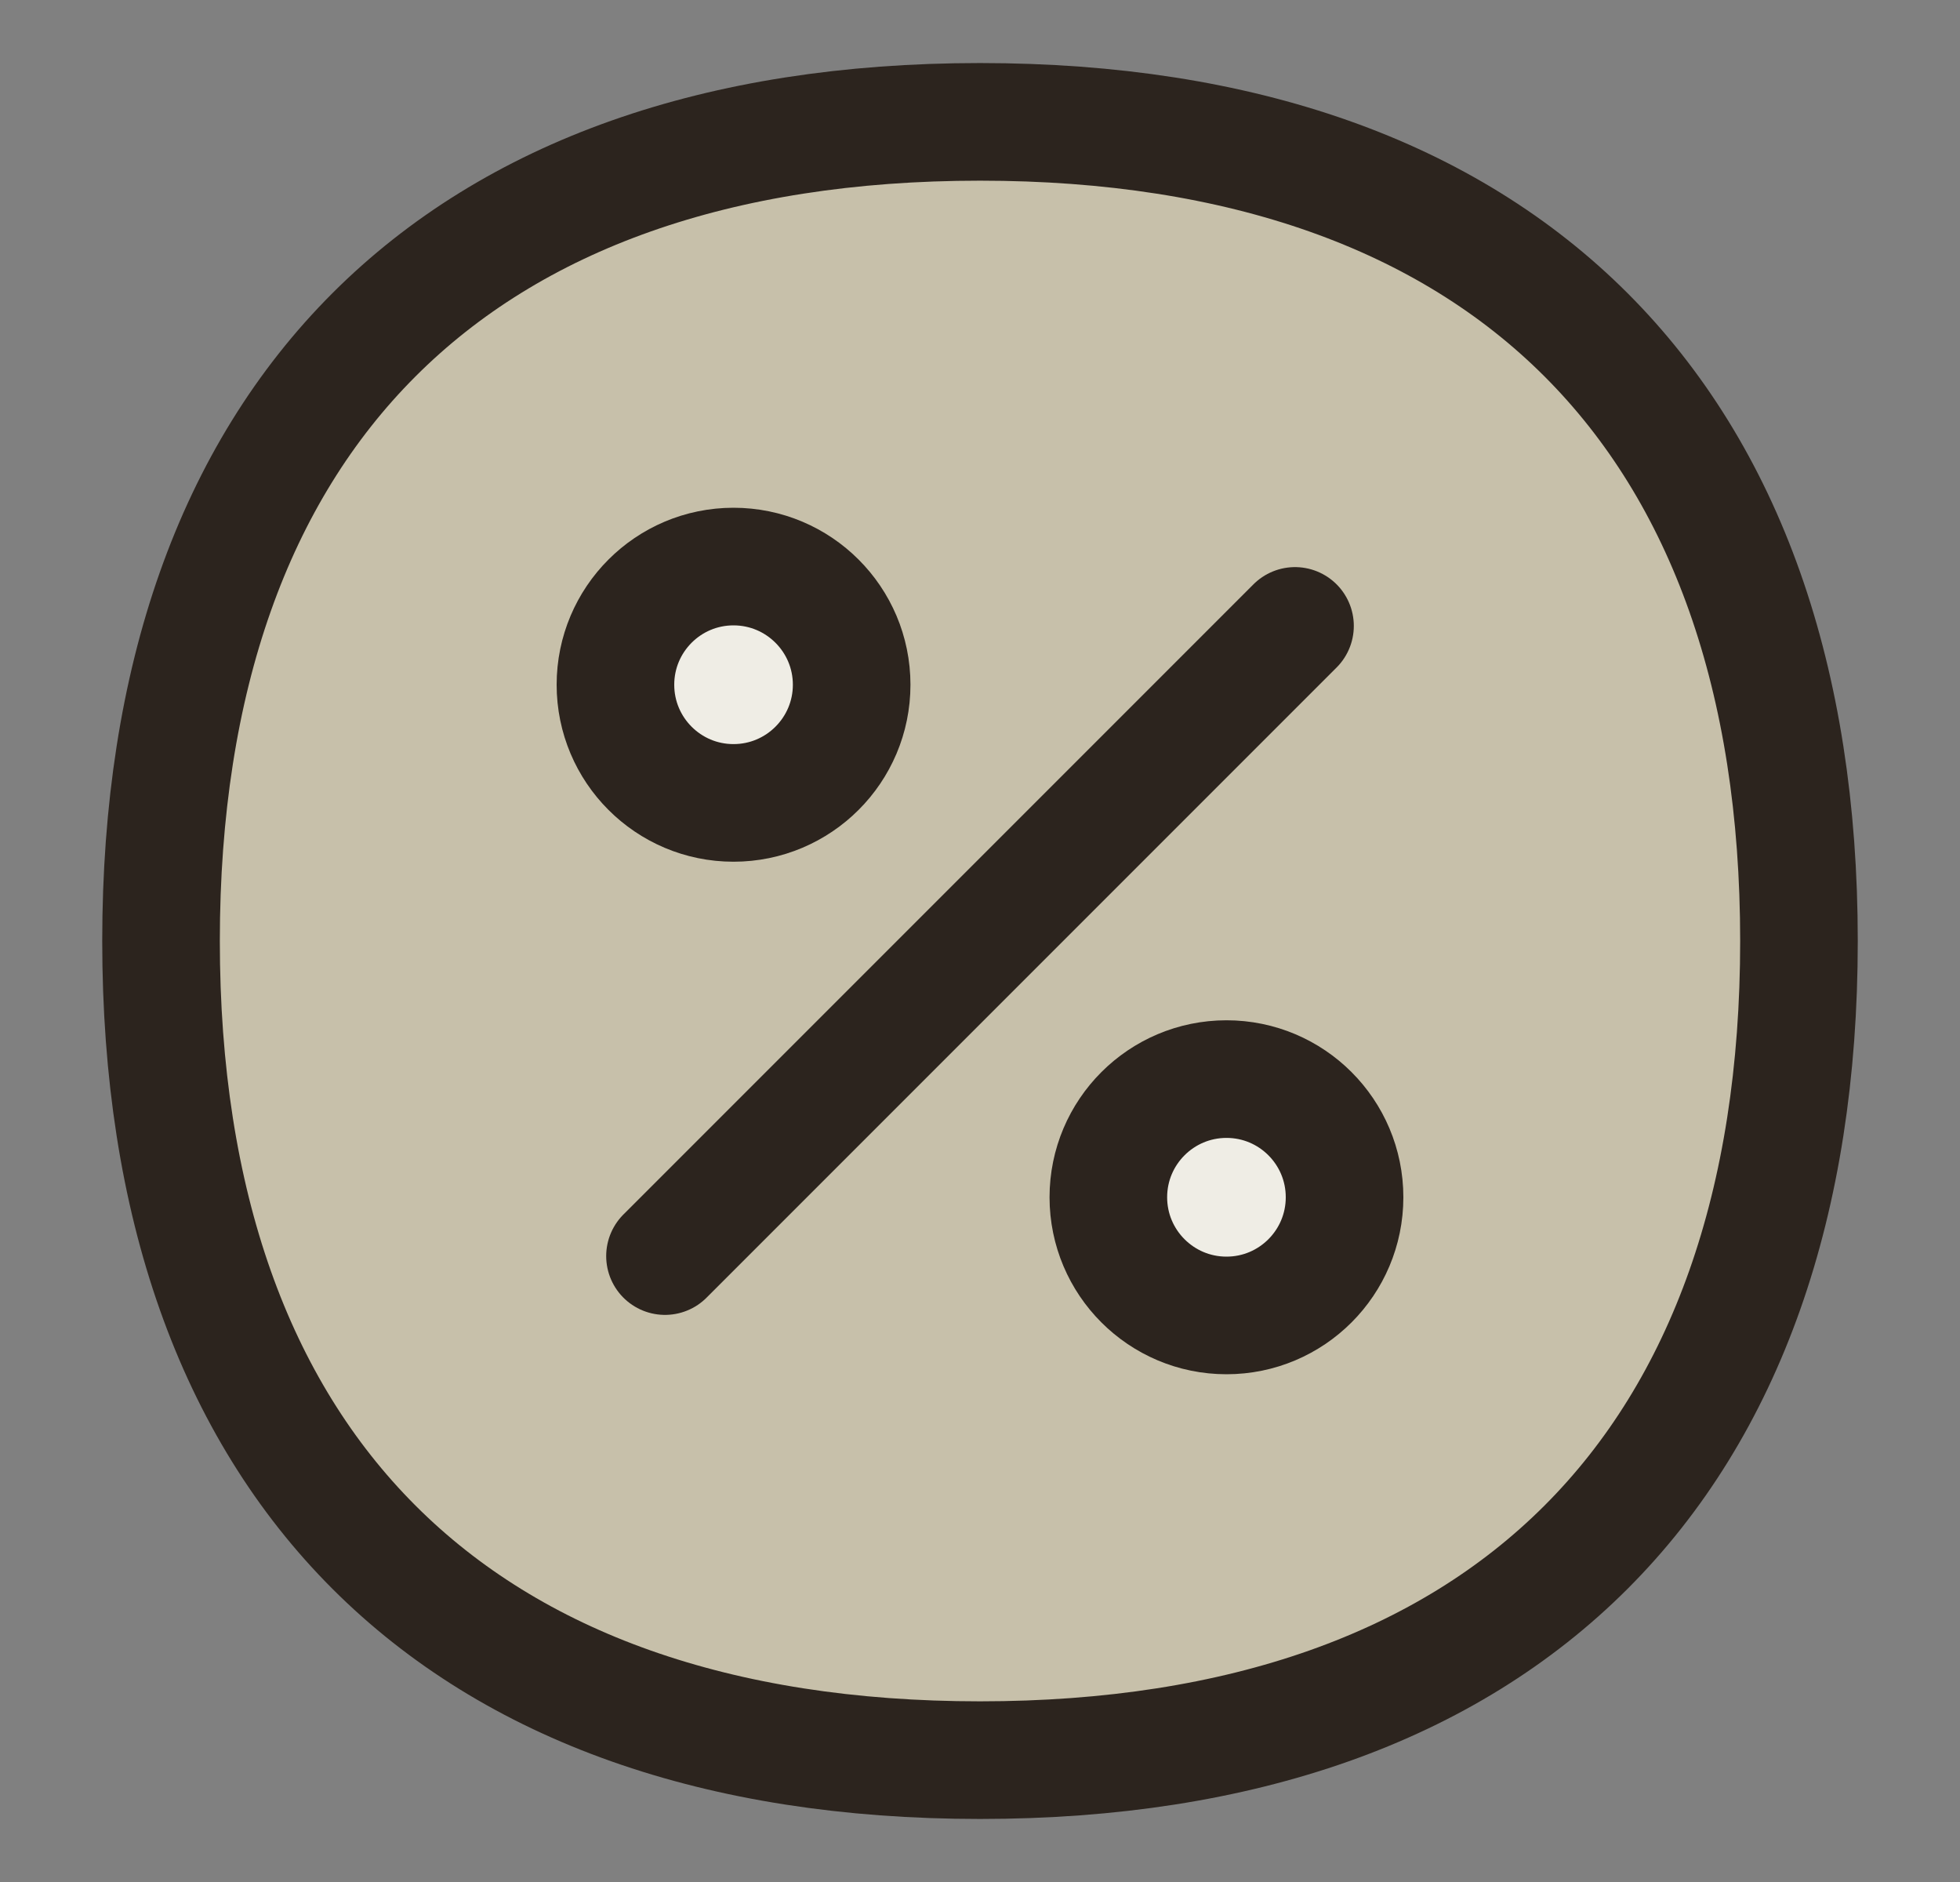
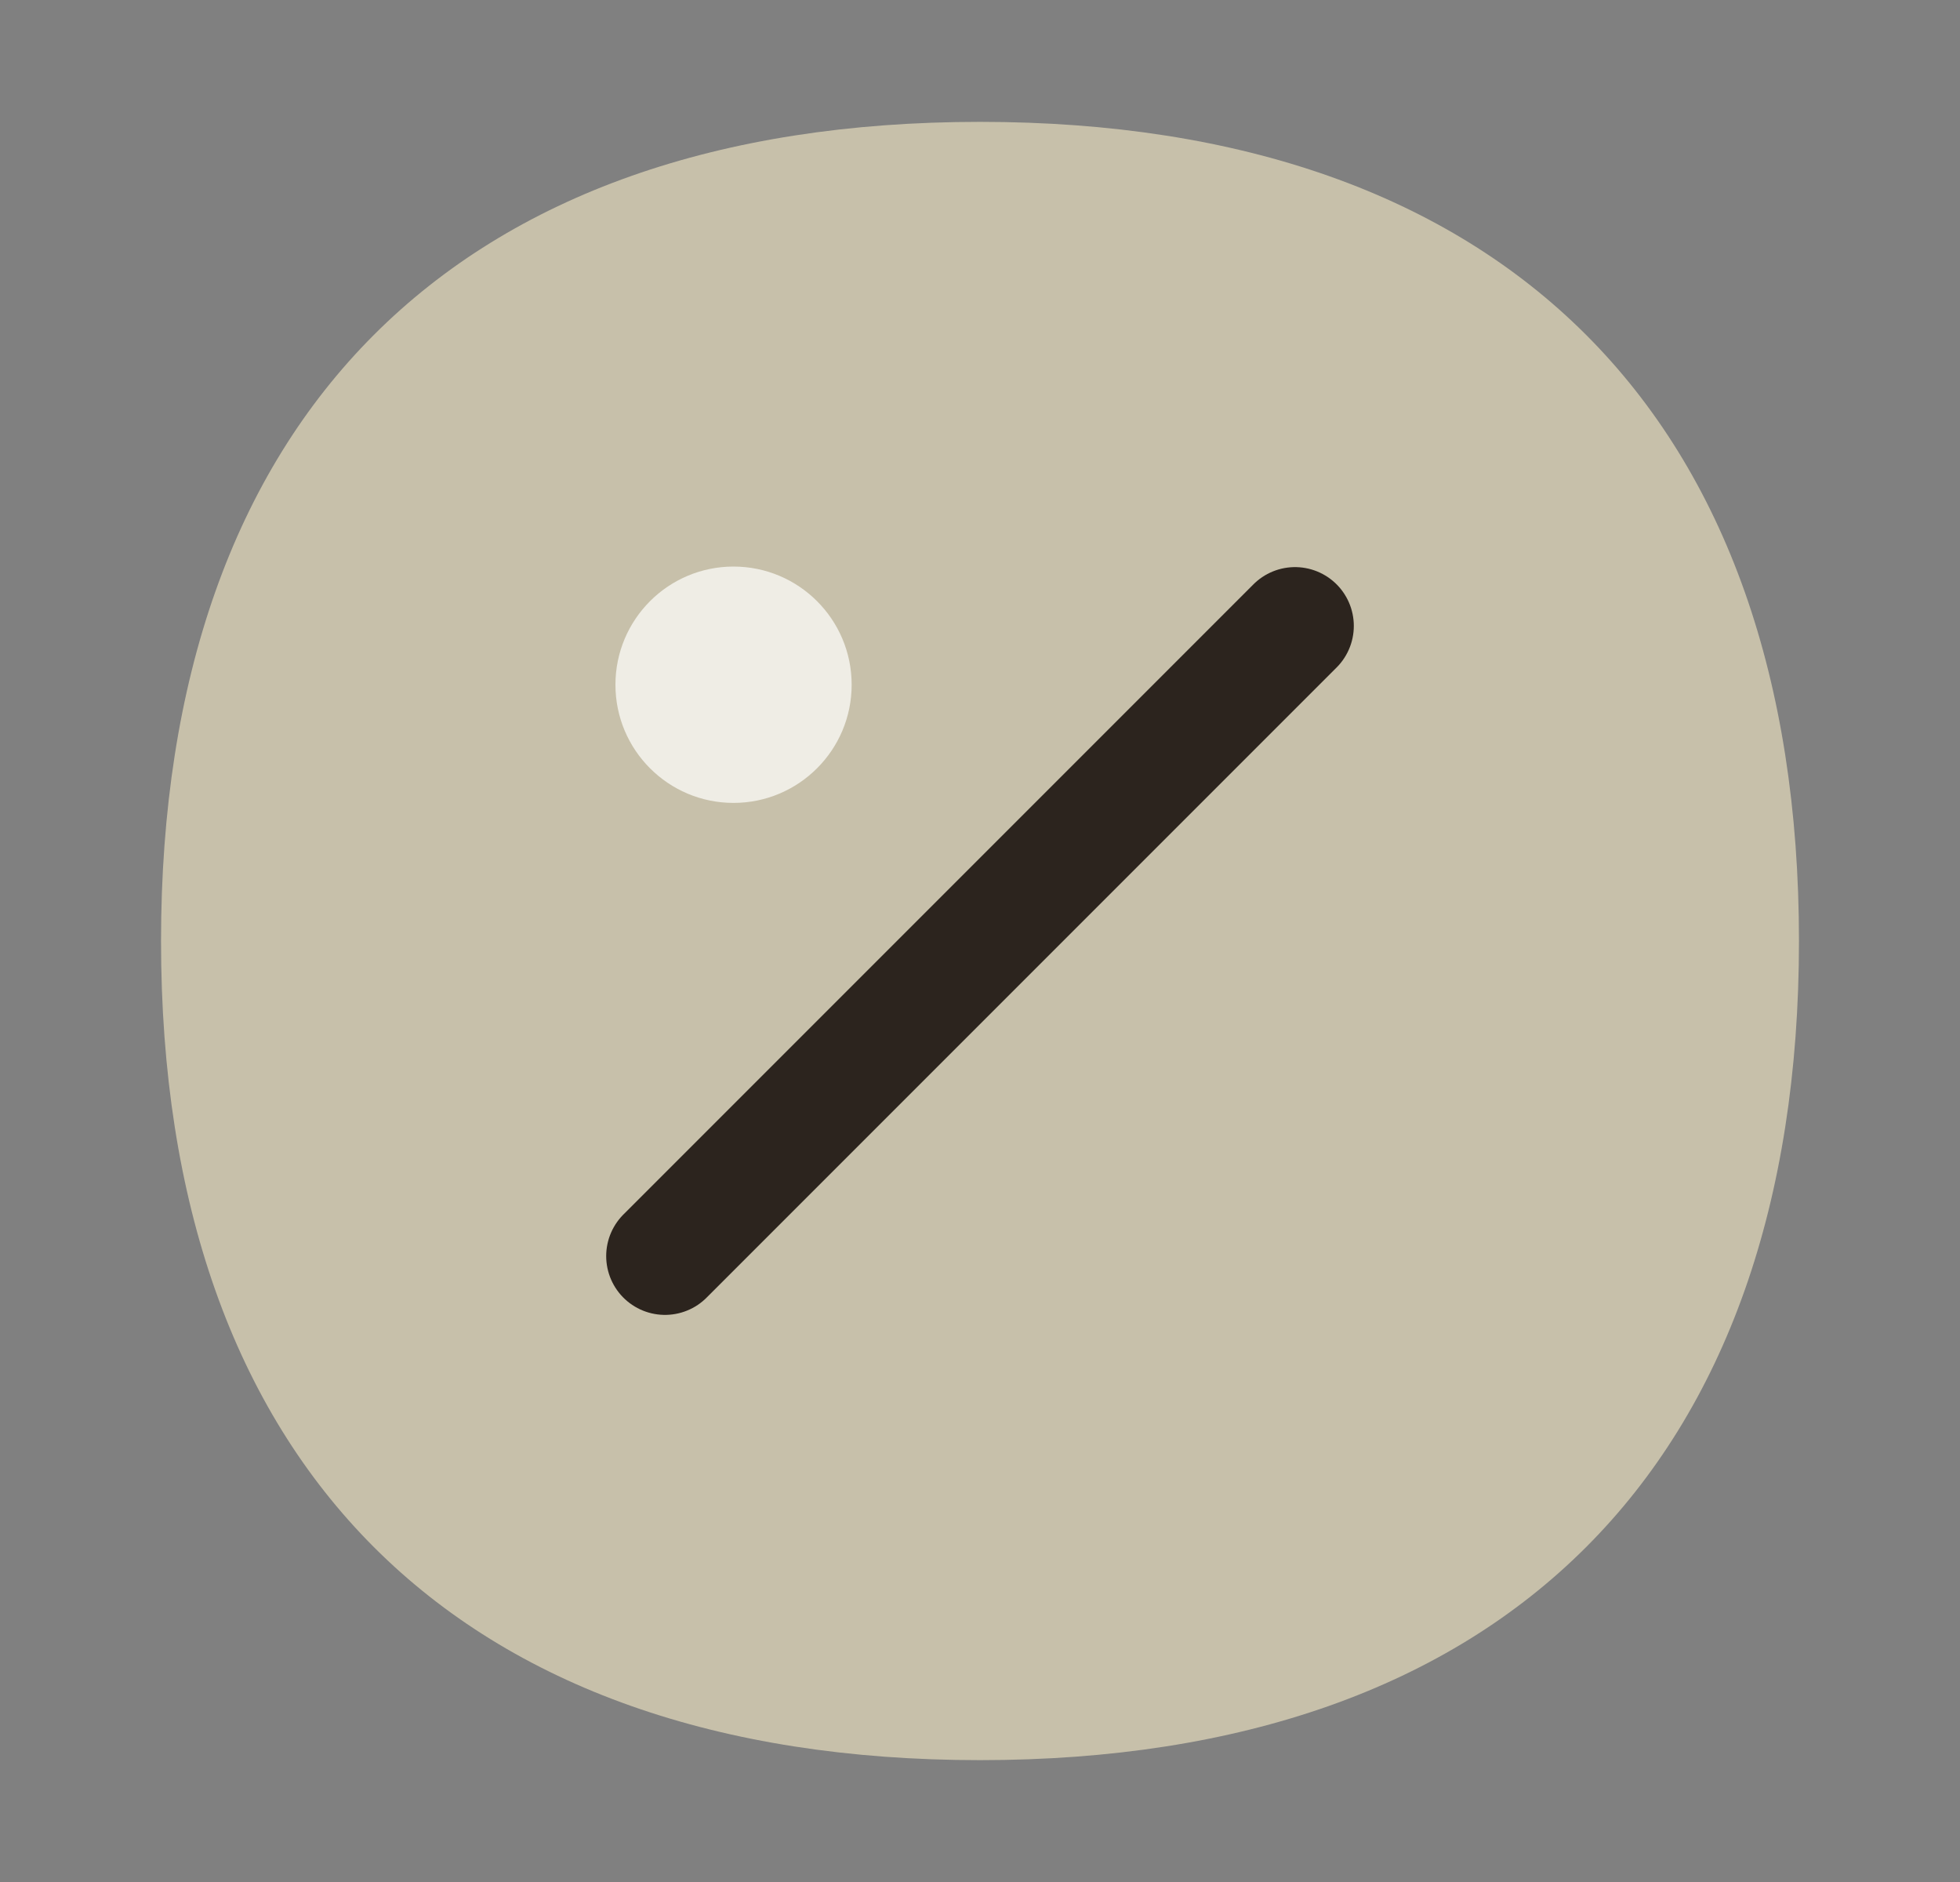
<svg xmlns="http://www.w3.org/2000/svg" width="25" height="24" viewBox="0 0 25 24" fill="none">
  <rect x="0" y="0" width="25" height="24" fill="#808080" stroke="none" />
  <path d="M12.5 22.446C19.186 22.446 22.946 18.686 22.946 12C22.946 5.314 19.186 1.554 12.5 1.554C5.814 1.554 2.054 5.314 2.054 12C2.054 18.686 5.814 22.446 12.5 22.446Z" fill="#C7C0AA" />
-   <path d="M12.5 22.446C19.186 22.446 22.946 18.686 22.946 12C22.946 5.314 19.186 1.554 12.5 1.554C5.814 1.554 2.054 5.314 2.054 12C2.054 18.686 5.814 22.446 12.5 22.446Z" stroke="#2C241E" stroke-width="1.5" stroke-linecap="round" stroke-linejoin="round" />
  <path d="M8.482 16.018L16.518 7.982" stroke="#2C241E" stroke-width="1.5" stroke-linecap="round" stroke-linejoin="round" />
-   <path d="M15.644 16.775C16.476 16.775 17.15 16.1 17.15 15.268C17.15 14.436 16.476 13.761 15.644 13.761C14.812 13.761 14.137 14.436 14.137 15.268C14.137 16.1 14.812 16.775 15.644 16.775Z" fill="#EFEDE5" />
-   <path d="M15.644 16.775C16.476 16.775 17.15 16.1 17.15 15.268C17.15 14.436 16.476 13.761 15.644 13.761C14.812 13.761 14.137 14.436 14.137 15.268C14.137 16.1 14.812 16.775 15.644 16.775Z" stroke="#2C241E" stroke-width="1.5" stroke-linecap="round" stroke-linejoin="round" />
  <path d="M9.356 10.239C10.188 10.239 10.863 9.564 10.863 8.732C10.863 7.9 10.188 7.225 9.356 7.225C8.524 7.225 7.85 7.9 7.85 8.732C7.85 9.564 8.524 10.239 9.356 10.239Z" fill="#EFEDE5" />
-   <path d="M9.356 10.239C10.188 10.239 10.863 9.564 10.863 8.732C10.863 7.9 10.188 7.225 9.356 7.225C8.524 7.225 7.85 7.9 7.85 8.732C7.85 9.564 8.524 10.239 9.356 10.239Z" stroke="#2C241E" stroke-width="1.5" stroke-linecap="round" stroke-linejoin="round" />
</svg>